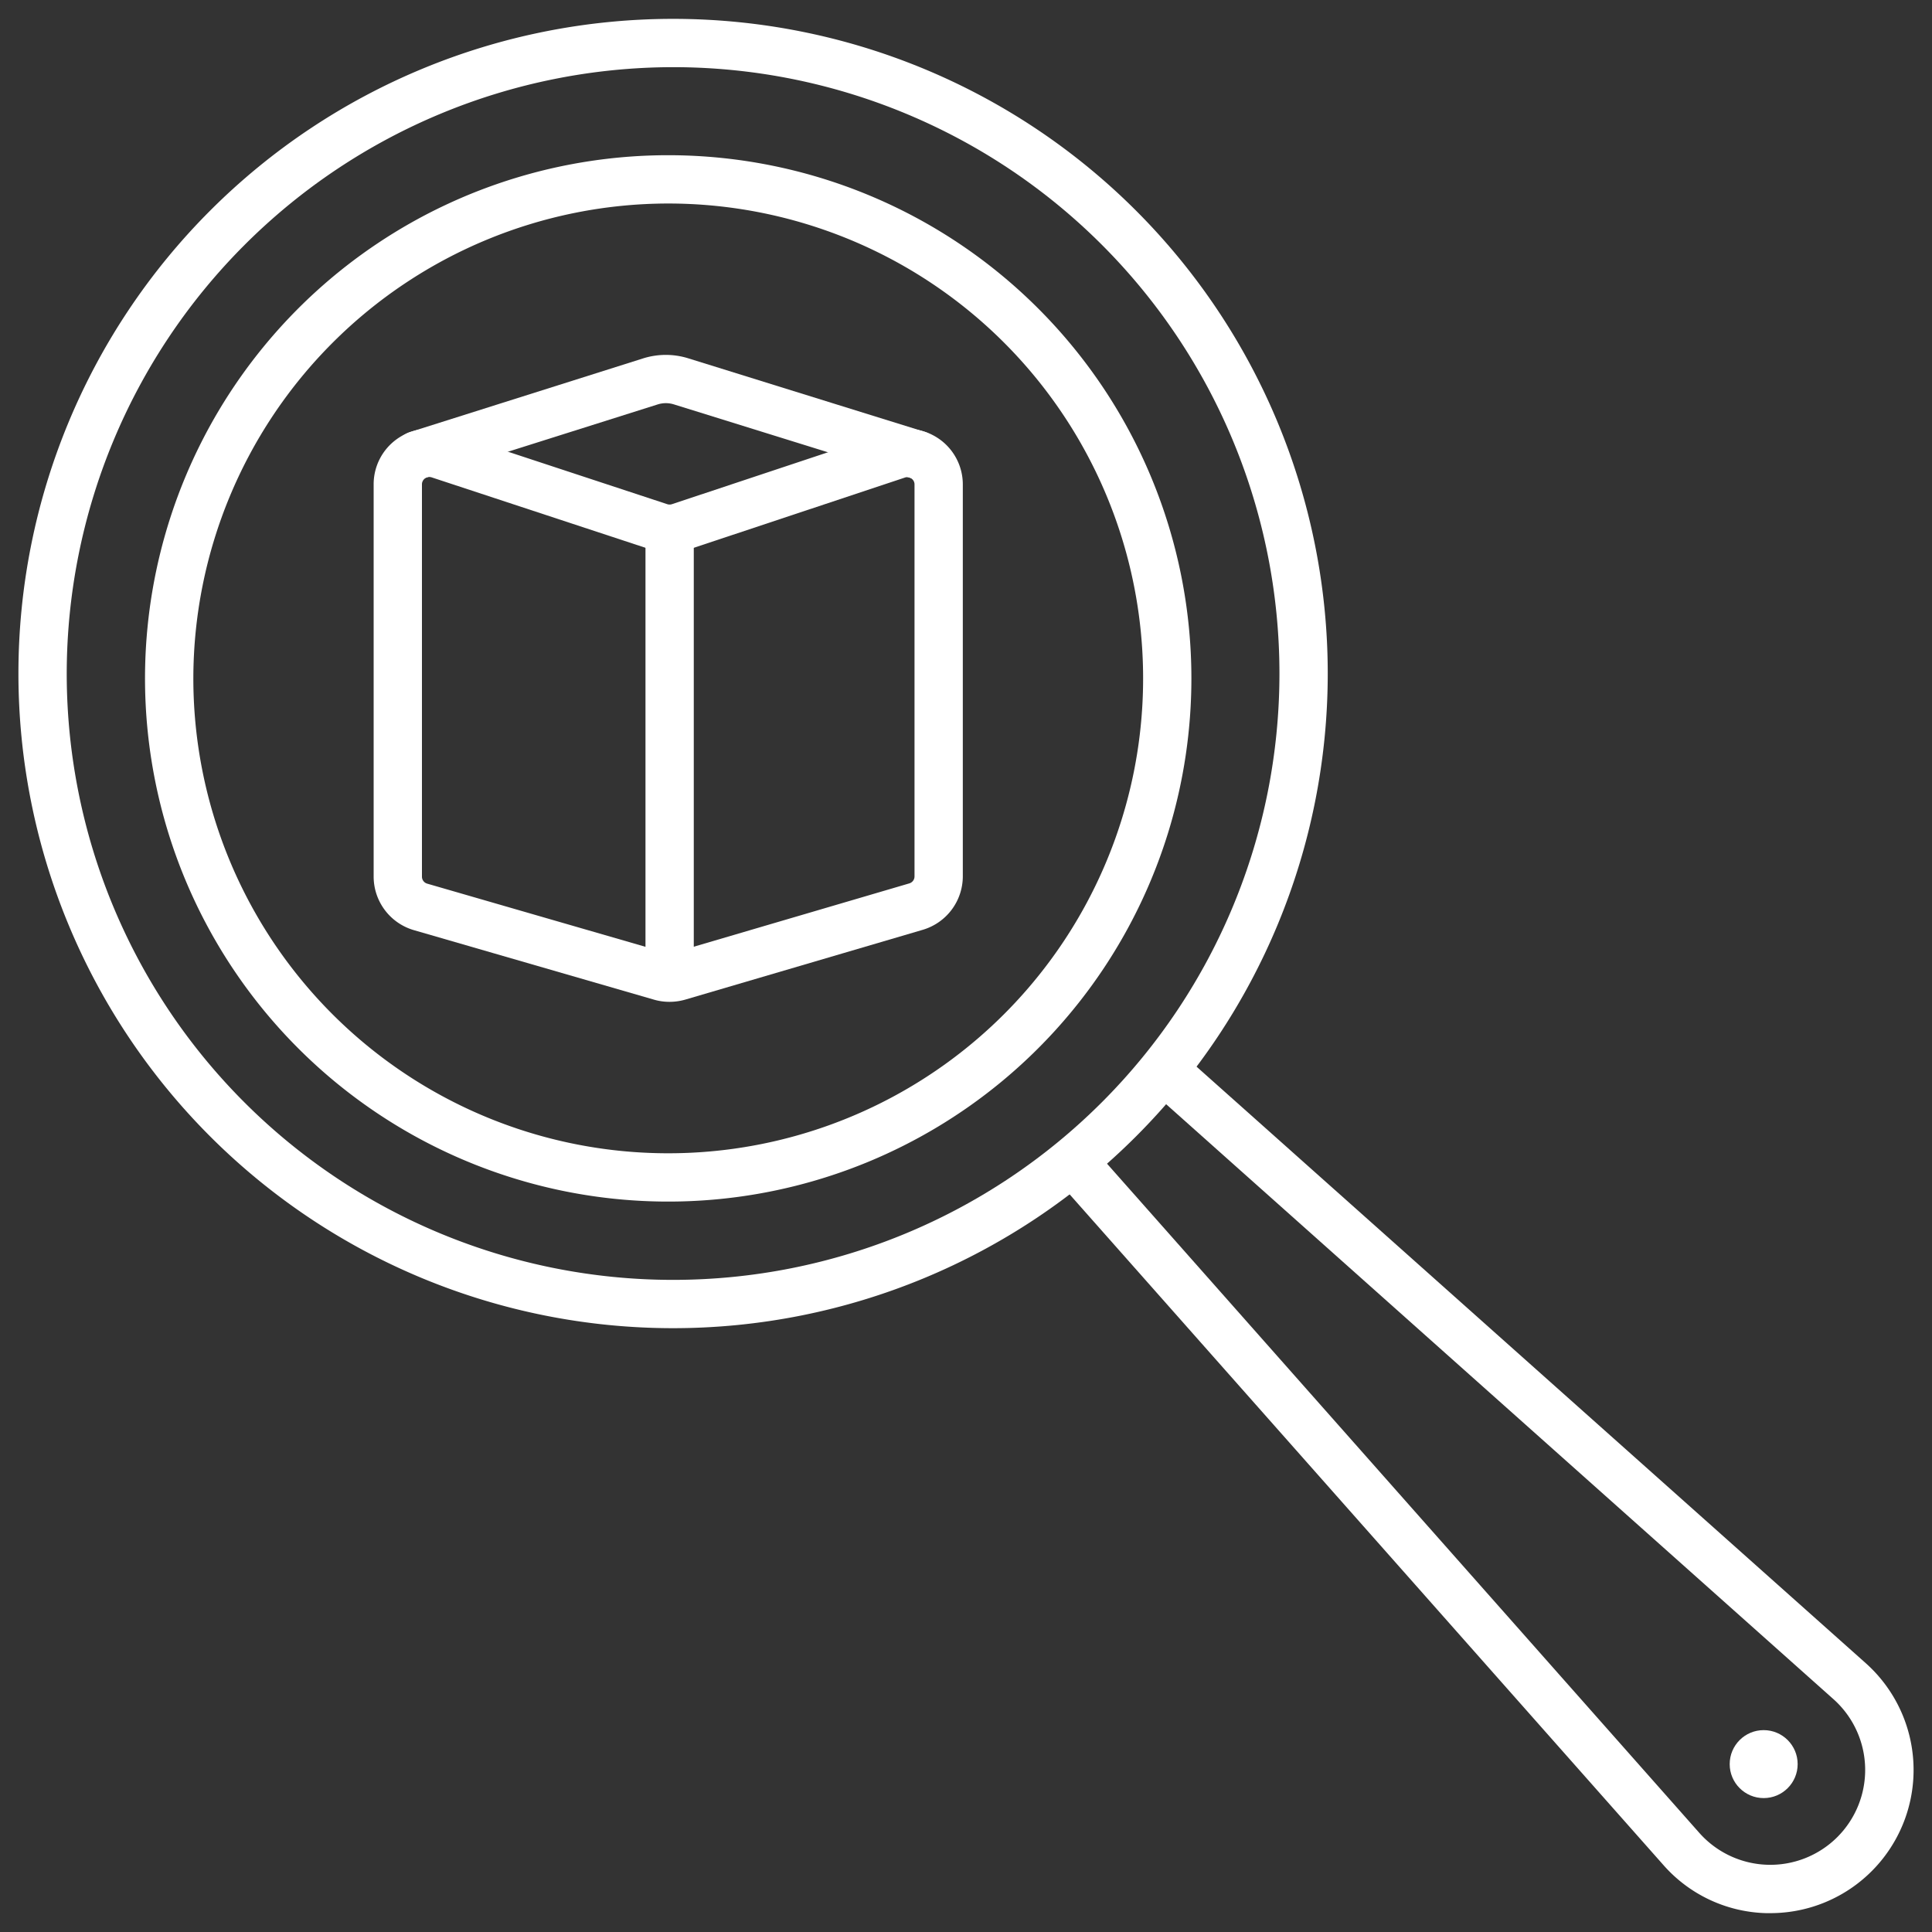
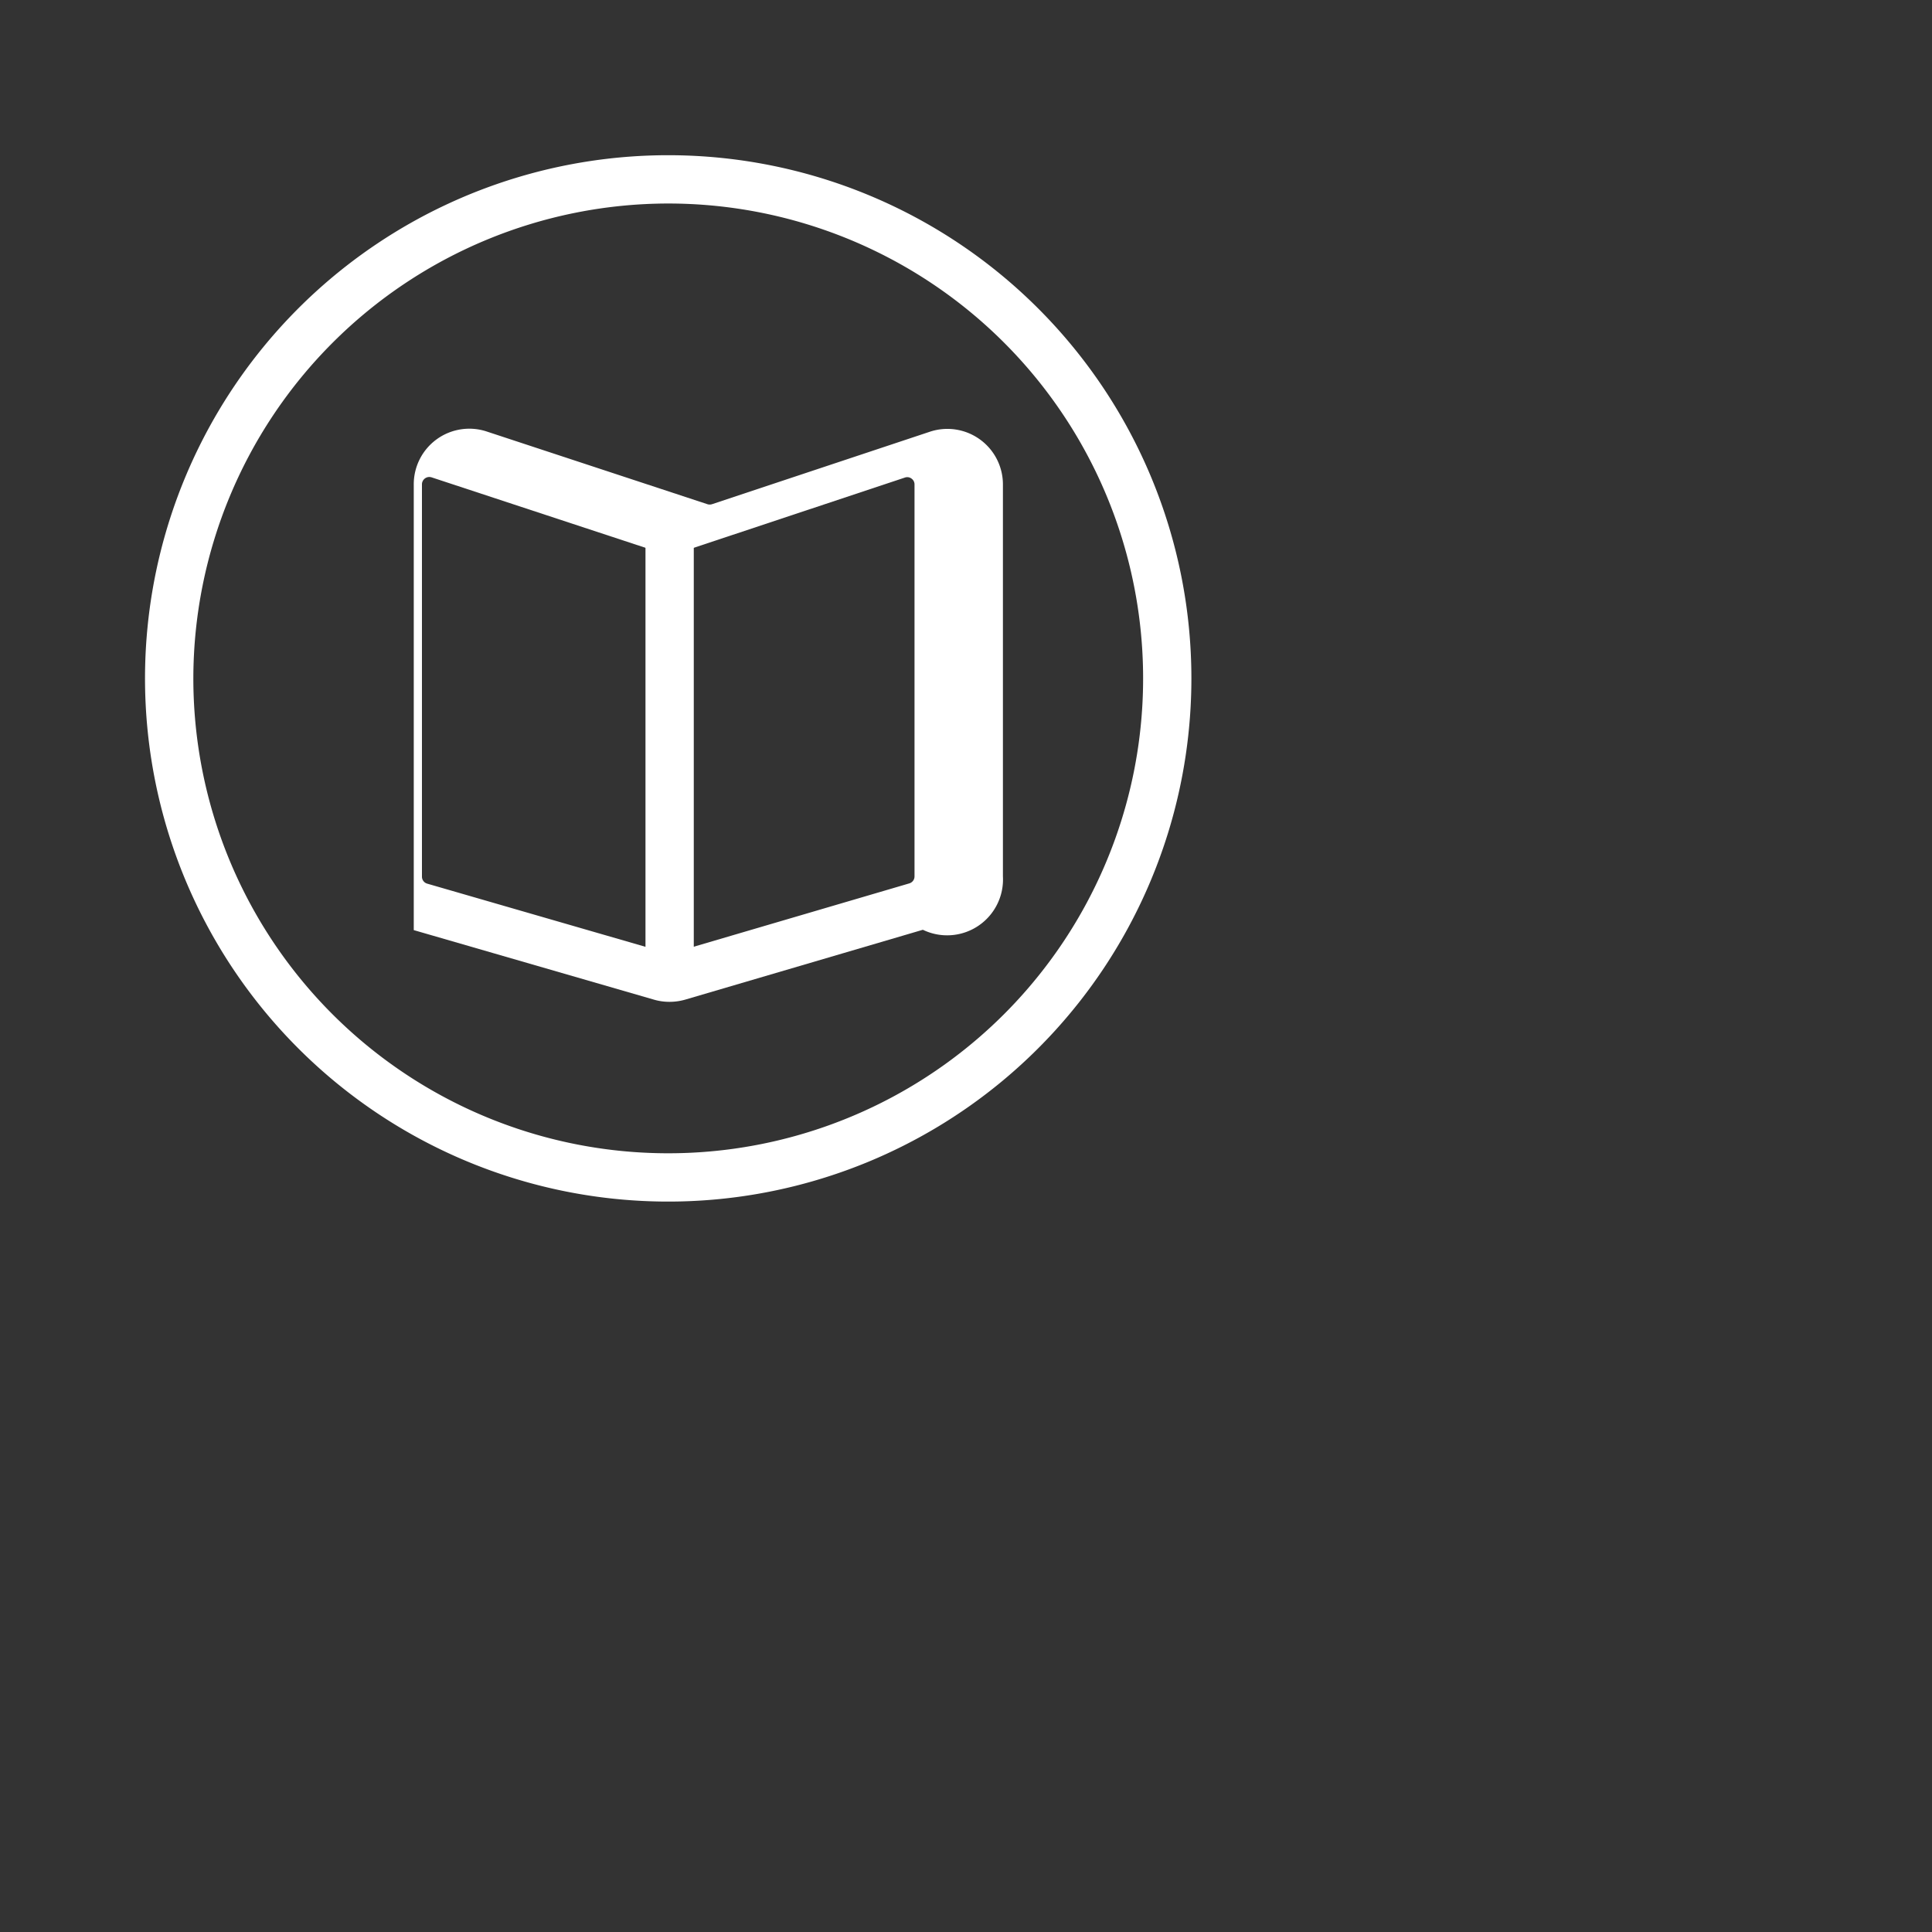
<svg xmlns="http://www.w3.org/2000/svg" width="80" height="80" viewBox="0 0 80 80">
  <rect x="0" y="0" width="80" height="80" fill="#333333" stroke="none" />
  <defs>
    <style>.cls-1{fill:#fff;}.cls-2{fill:none;}</style>
  </defs>
  <g id="Capa_2" data-name="Capa 2">
    <g id="Blancos">
      <g id="Investigacion">
-         <path class="cls-1" d="M27.871,2.781A25.108,25.108,0,1,1,2.763,27.889,25.137,25.137,0,0,1,27.871,2.781m0-2A27.108,27.108,0,1,0,54.979,27.889,27.108,27.108,0,0,0,27.871.781Z" />
        <path class="cls-1" d="M27.67,8.427A19.664,19.664,0,1,1,8.006,28.09,19.686,19.686,0,0,1,27.67,8.427m0-2A21.664,21.664,0,1,0,49.333,28.09,21.663,21.663,0,0,0,27.67,6.427Z" />
-         <path class="cls-1" d="M73.315,79.219c-.062,0-.125,0-.187,0a5.869,5.869,0,0,1-4.257-2L44.121,49.264a1,1,0,0,1,1.5-1.325L70.369,75.9a3.928,3.928,0,1,0,5.555-5.537L47.97,45.44A1,1,0,0,1,49.3,43.948L77.254,68.866a5.928,5.928,0,0,1-3.939,10.353Z" />
-         <circle class="cls-1" cx="73.03" cy="73.048" r="1.407" />
-         <path class="cls-1" d="M27.724,41.484a2.3,2.3,0,0,1-.639-.089l-9.952-2.881A2.312,2.312,0,0,1,15.472,36.3V20.055a2.3,2.3,0,0,1,3.019-2.188l9.141,3.011a.313.313,0,0,0,.189,0l9.019-3a2.3,2.3,0,0,1,3.028,2.184V36.292A2.313,2.313,0,0,1,38.214,38.5l-9.839,2.892A2.375,2.375,0,0,1,27.724,41.484ZM17.772,19.751a.306.306,0,0,0-.3.3V36.3a.3.3,0,0,0,.218.29l9.952,2.88a.3.3,0,0,0,.172,0l9.836-2.89a.3.3,0,0,0,.218-.289V20.06a.293.293,0,0,0-.125-.243.29.29,0,0,0-.273-.042l-9.018,3a2.3,2.3,0,0,1-1.445,0l-9.139-3.01A.35.35,0,0,0,17.772,19.751Z" />
+         <path class="cls-1" d="M27.724,41.484a2.3,2.3,0,0,1-.639-.089l-9.952-2.881V20.055a2.3,2.3,0,0,1,3.019-2.188l9.141,3.011a.313.313,0,0,0,.189,0l9.019-3a2.3,2.3,0,0,1,3.028,2.184V36.292A2.313,2.313,0,0,1,38.214,38.5l-9.839,2.892A2.375,2.375,0,0,1,27.724,41.484ZM17.772,19.751a.306.306,0,0,0-.3.3V36.3a.3.3,0,0,0,.218.29l9.952,2.88a.3.3,0,0,0,.172,0l9.836-2.89a.3.3,0,0,0,.218-.289V20.06a.293.293,0,0,0-.125-.243.29.29,0,0,0-.273-.042l-9.018,3a2.3,2.3,0,0,1-1.445,0l-9.139-3.01A.35.35,0,0,0,17.772,19.751Z" />
        <path class="cls-1" d="M27.728,41.225a1,1,0,0,1-1-1V21.961a1,1,0,0,1,2,0V40.225A1,1,0,0,1,27.728,41.225Z" />
-         <path class="cls-1" d="M37.99,19.832a.992.992,0,0,1-.3-.045l-9.785-3.042a1.116,1.116,0,0,0-.667,0l-9.613,3.037a1,1,0,1,1-.6-1.906l9.615-3.039a3.126,3.126,0,0,1,1.859,0l9.787,3.043a1,1,0,0,1-.3,1.954Z" />
        <rect class="cls-2" width="80" height="80" />
      </g>
    </g>
  </g>
</svg>